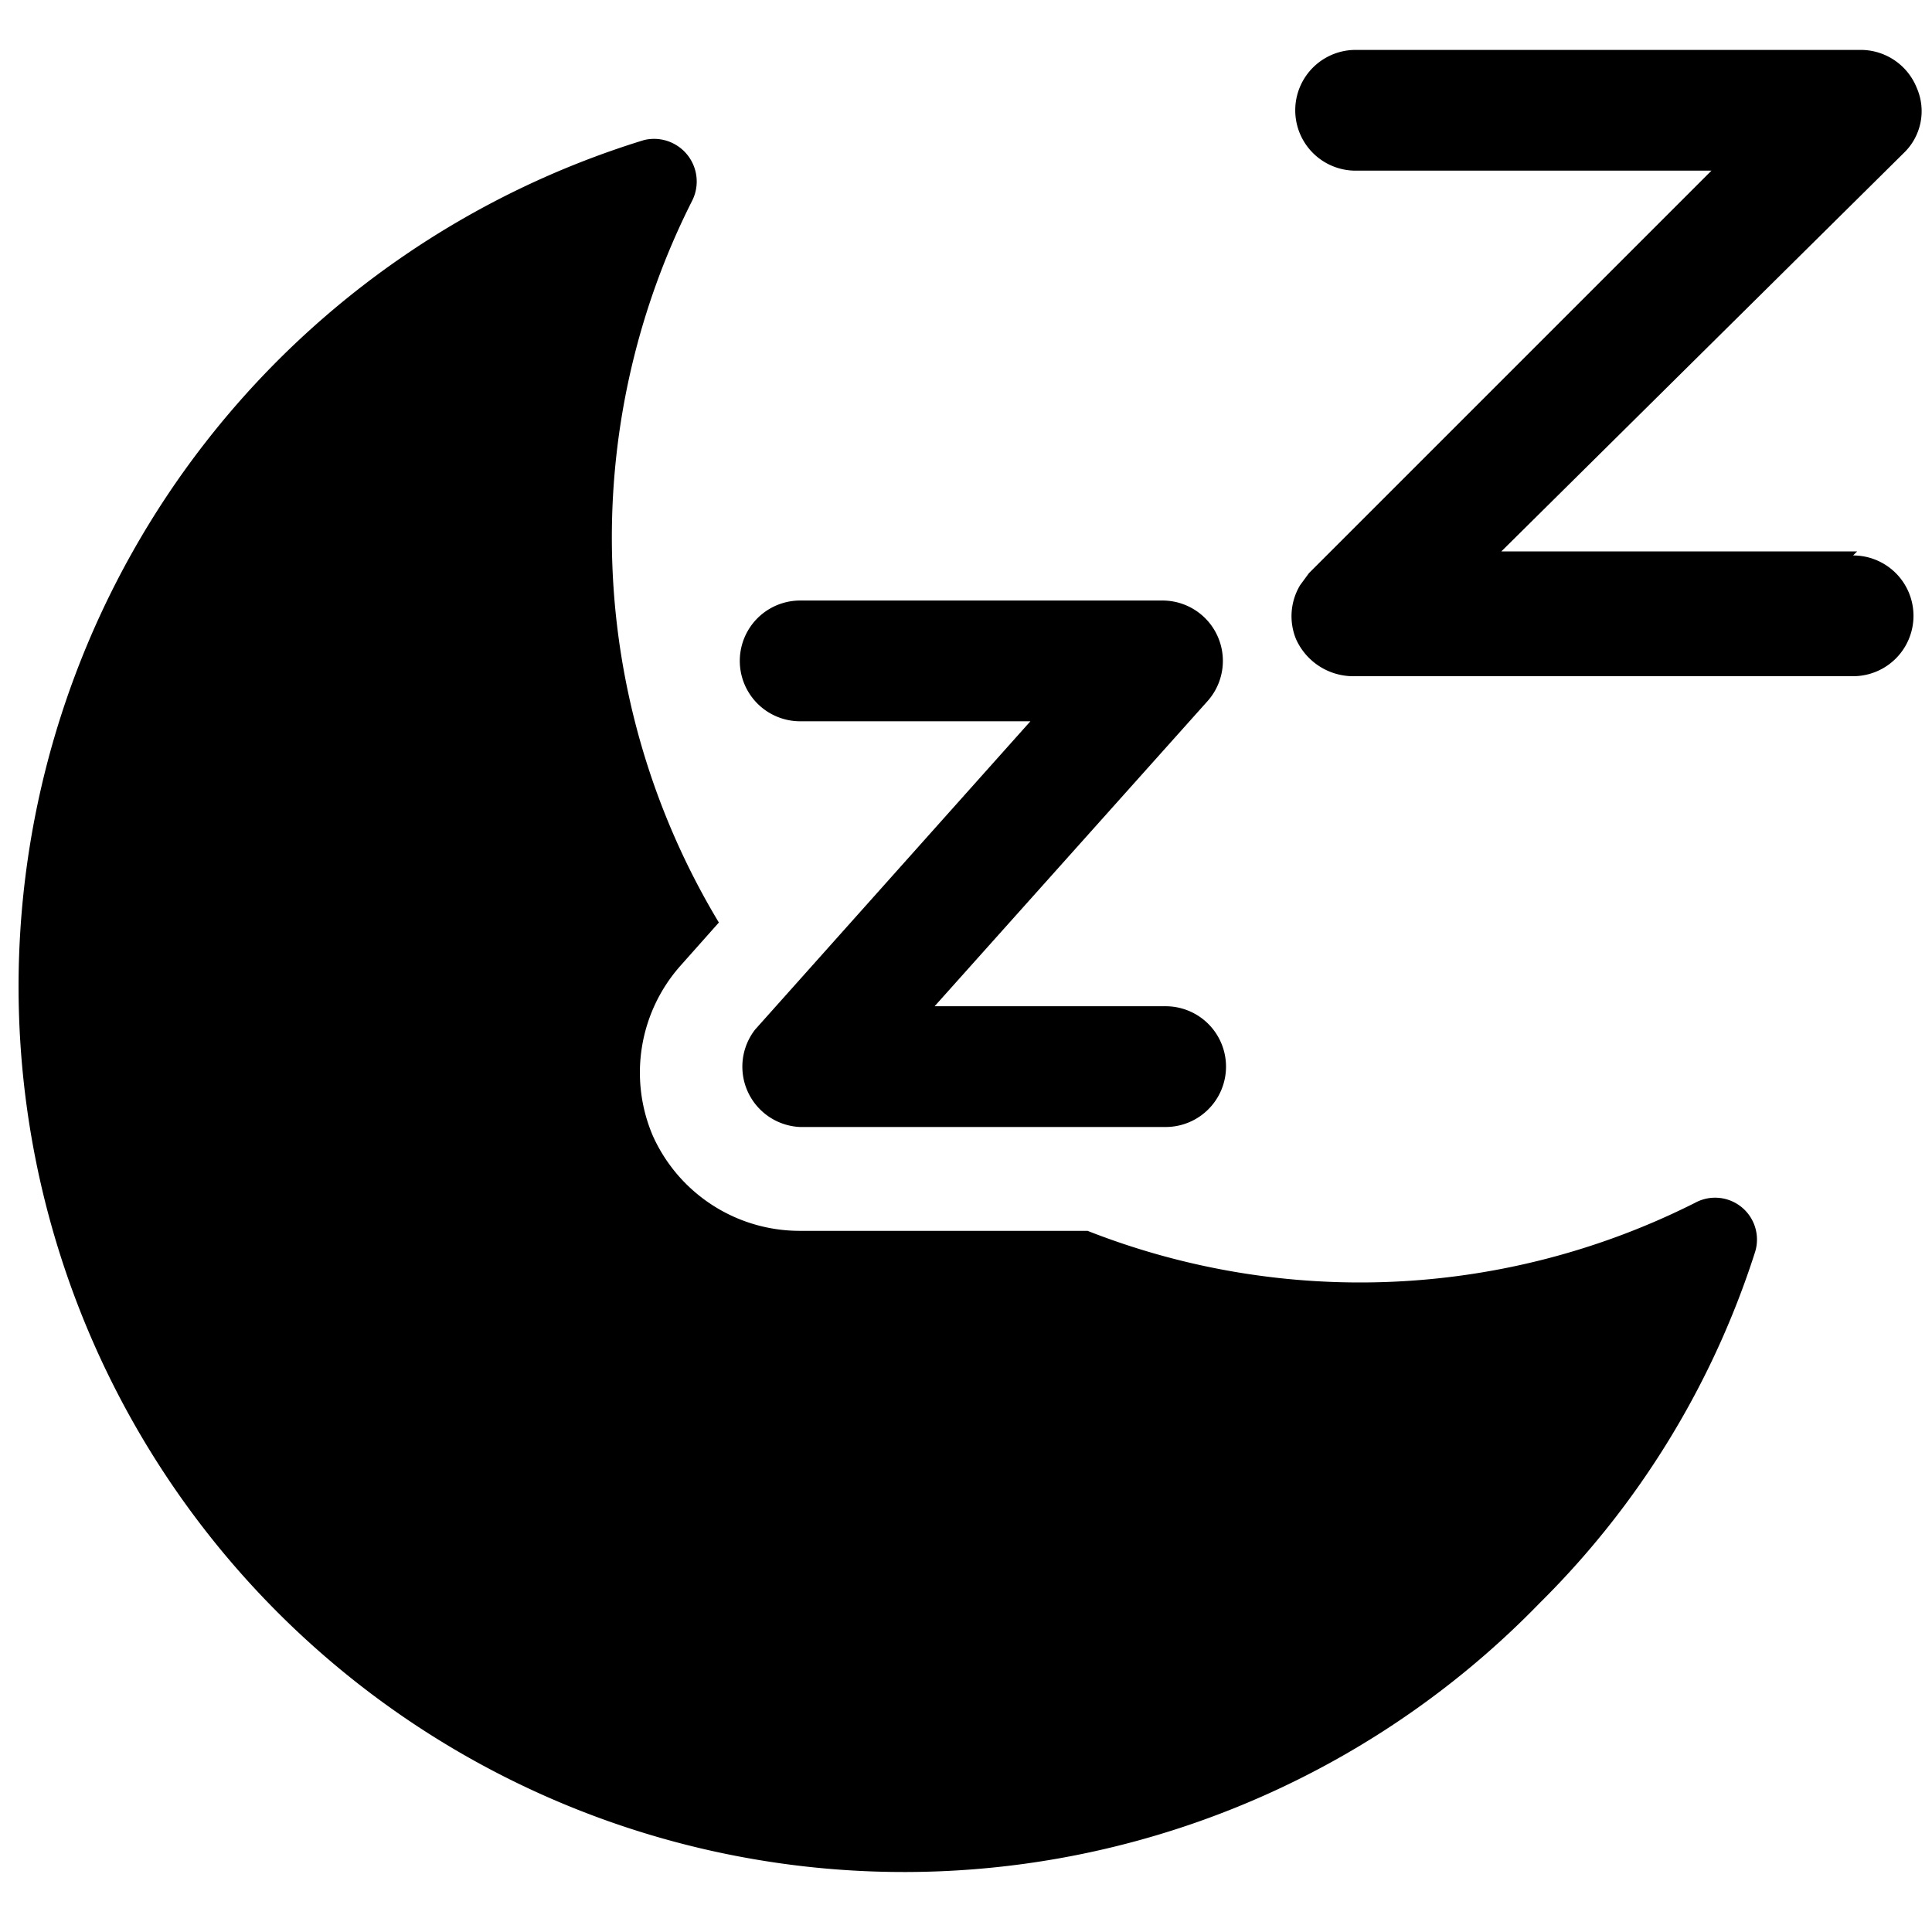
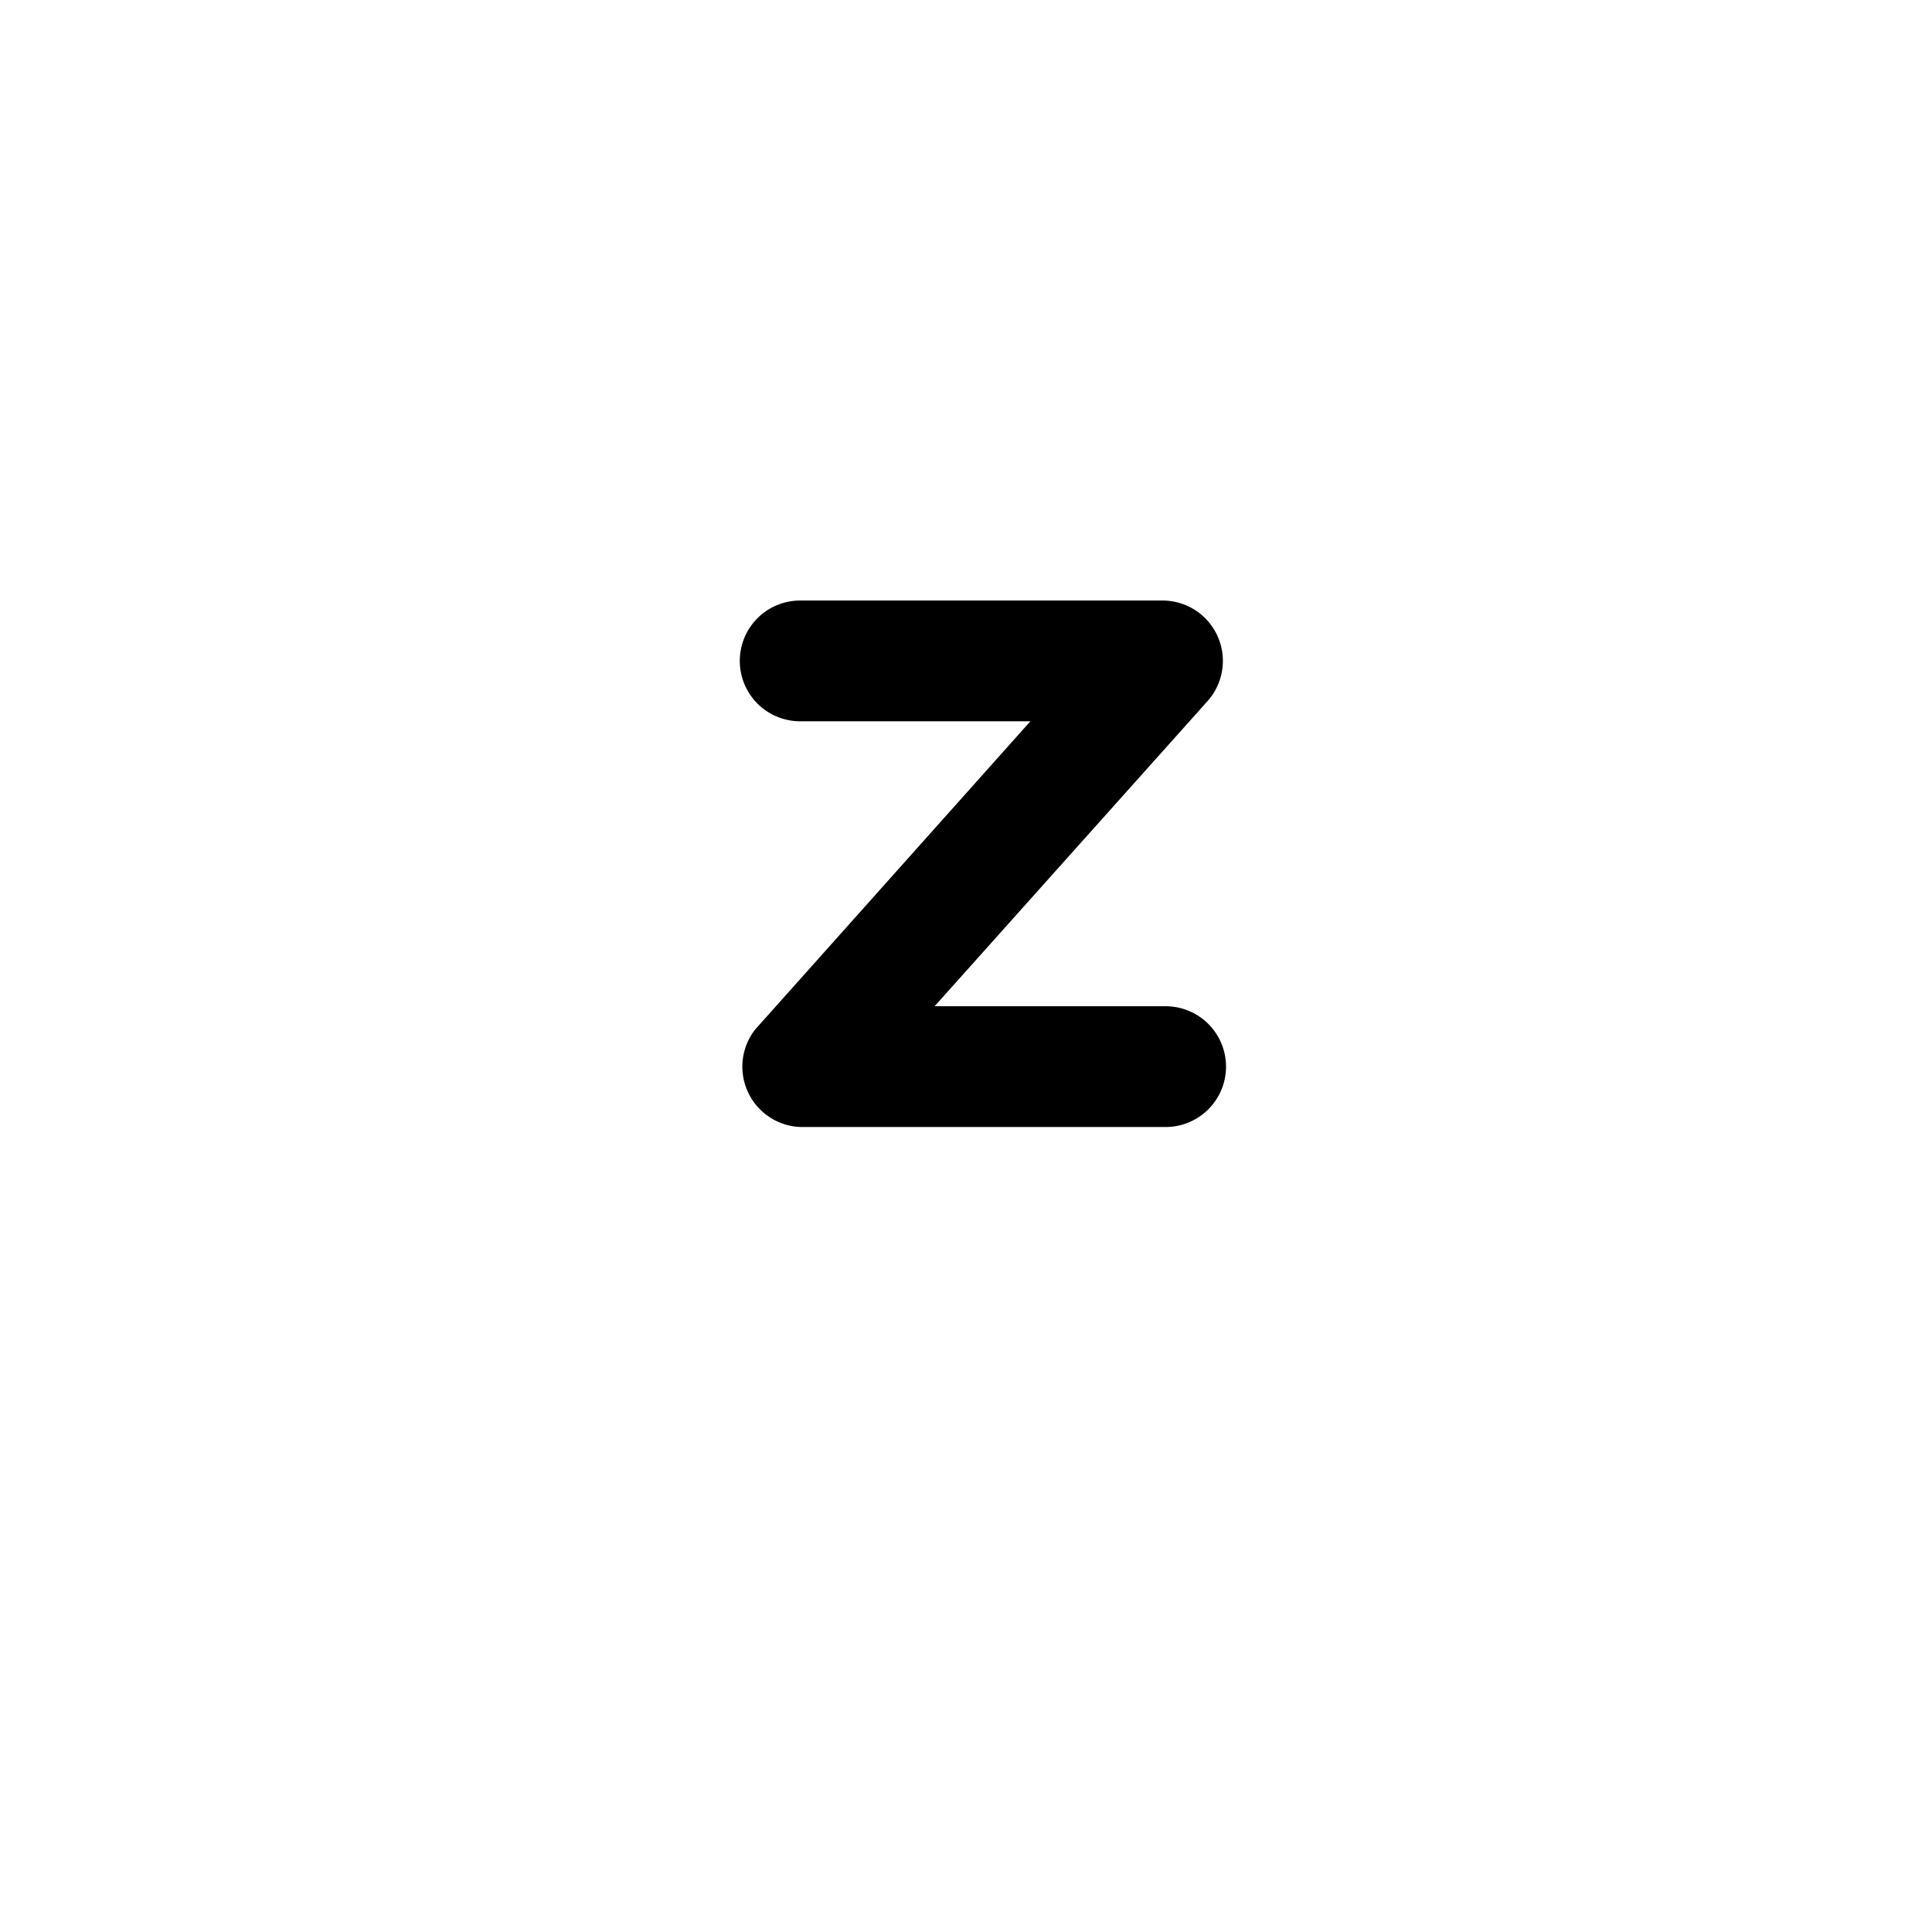
<svg xmlns="http://www.w3.org/2000/svg" viewBox="0 0 24 24">
  <g>
-     <path d="M8.11 14.11A2 2 0 0 1 8.45 12l0.48 -0.54a9.27 9.27 0 0 1 -0.33 -8.97 0.53 0.53 0 0 0 -0.6 -0.75 11 11 0 1 0 11.13 18.17 10.74 10.74 0 0 0 2.67 -4.35 0.52 0.52 0 0 0 -0.74 -0.62 9.25 9.25 0 0 1 -7.55 0.35H9.94a2 2 0 0 1 -1.83 -1.18Z" fill="#000000" stroke-width="1" />
    <path d="M14.48 7.46H9.94a0.75 0.75 0 0 0 0 1.5h2.86l-3.42 3.83A0.75 0.75 0 0 0 9.94 14h4.54a0.75 0.75 0 0 0 0 -1.5h-2.87L15 8.71a0.75 0.75 0 0 0 -0.56 -1.25Z" fill="#000000" stroke-width="1" />
-     <path d="M23.07 6.85h-4.42l5 -4.95a0.72 0.72 0 0 0 0.16 -0.81 0.75 0.75 0 0 0 -0.69 -0.47h-6.28a0.75 0.75 0 1 0 0 1.5h4.42l-5 5 -0.11 0.15a0.75 0.75 0 0 0 -0.05 0.67 0.78 0.78 0 0 0 0.69 0.46h6.23a0.75 0.75 0 0 0 0 -1.5Z" fill="#000000" stroke-width="1" />
  </g>
</svg>